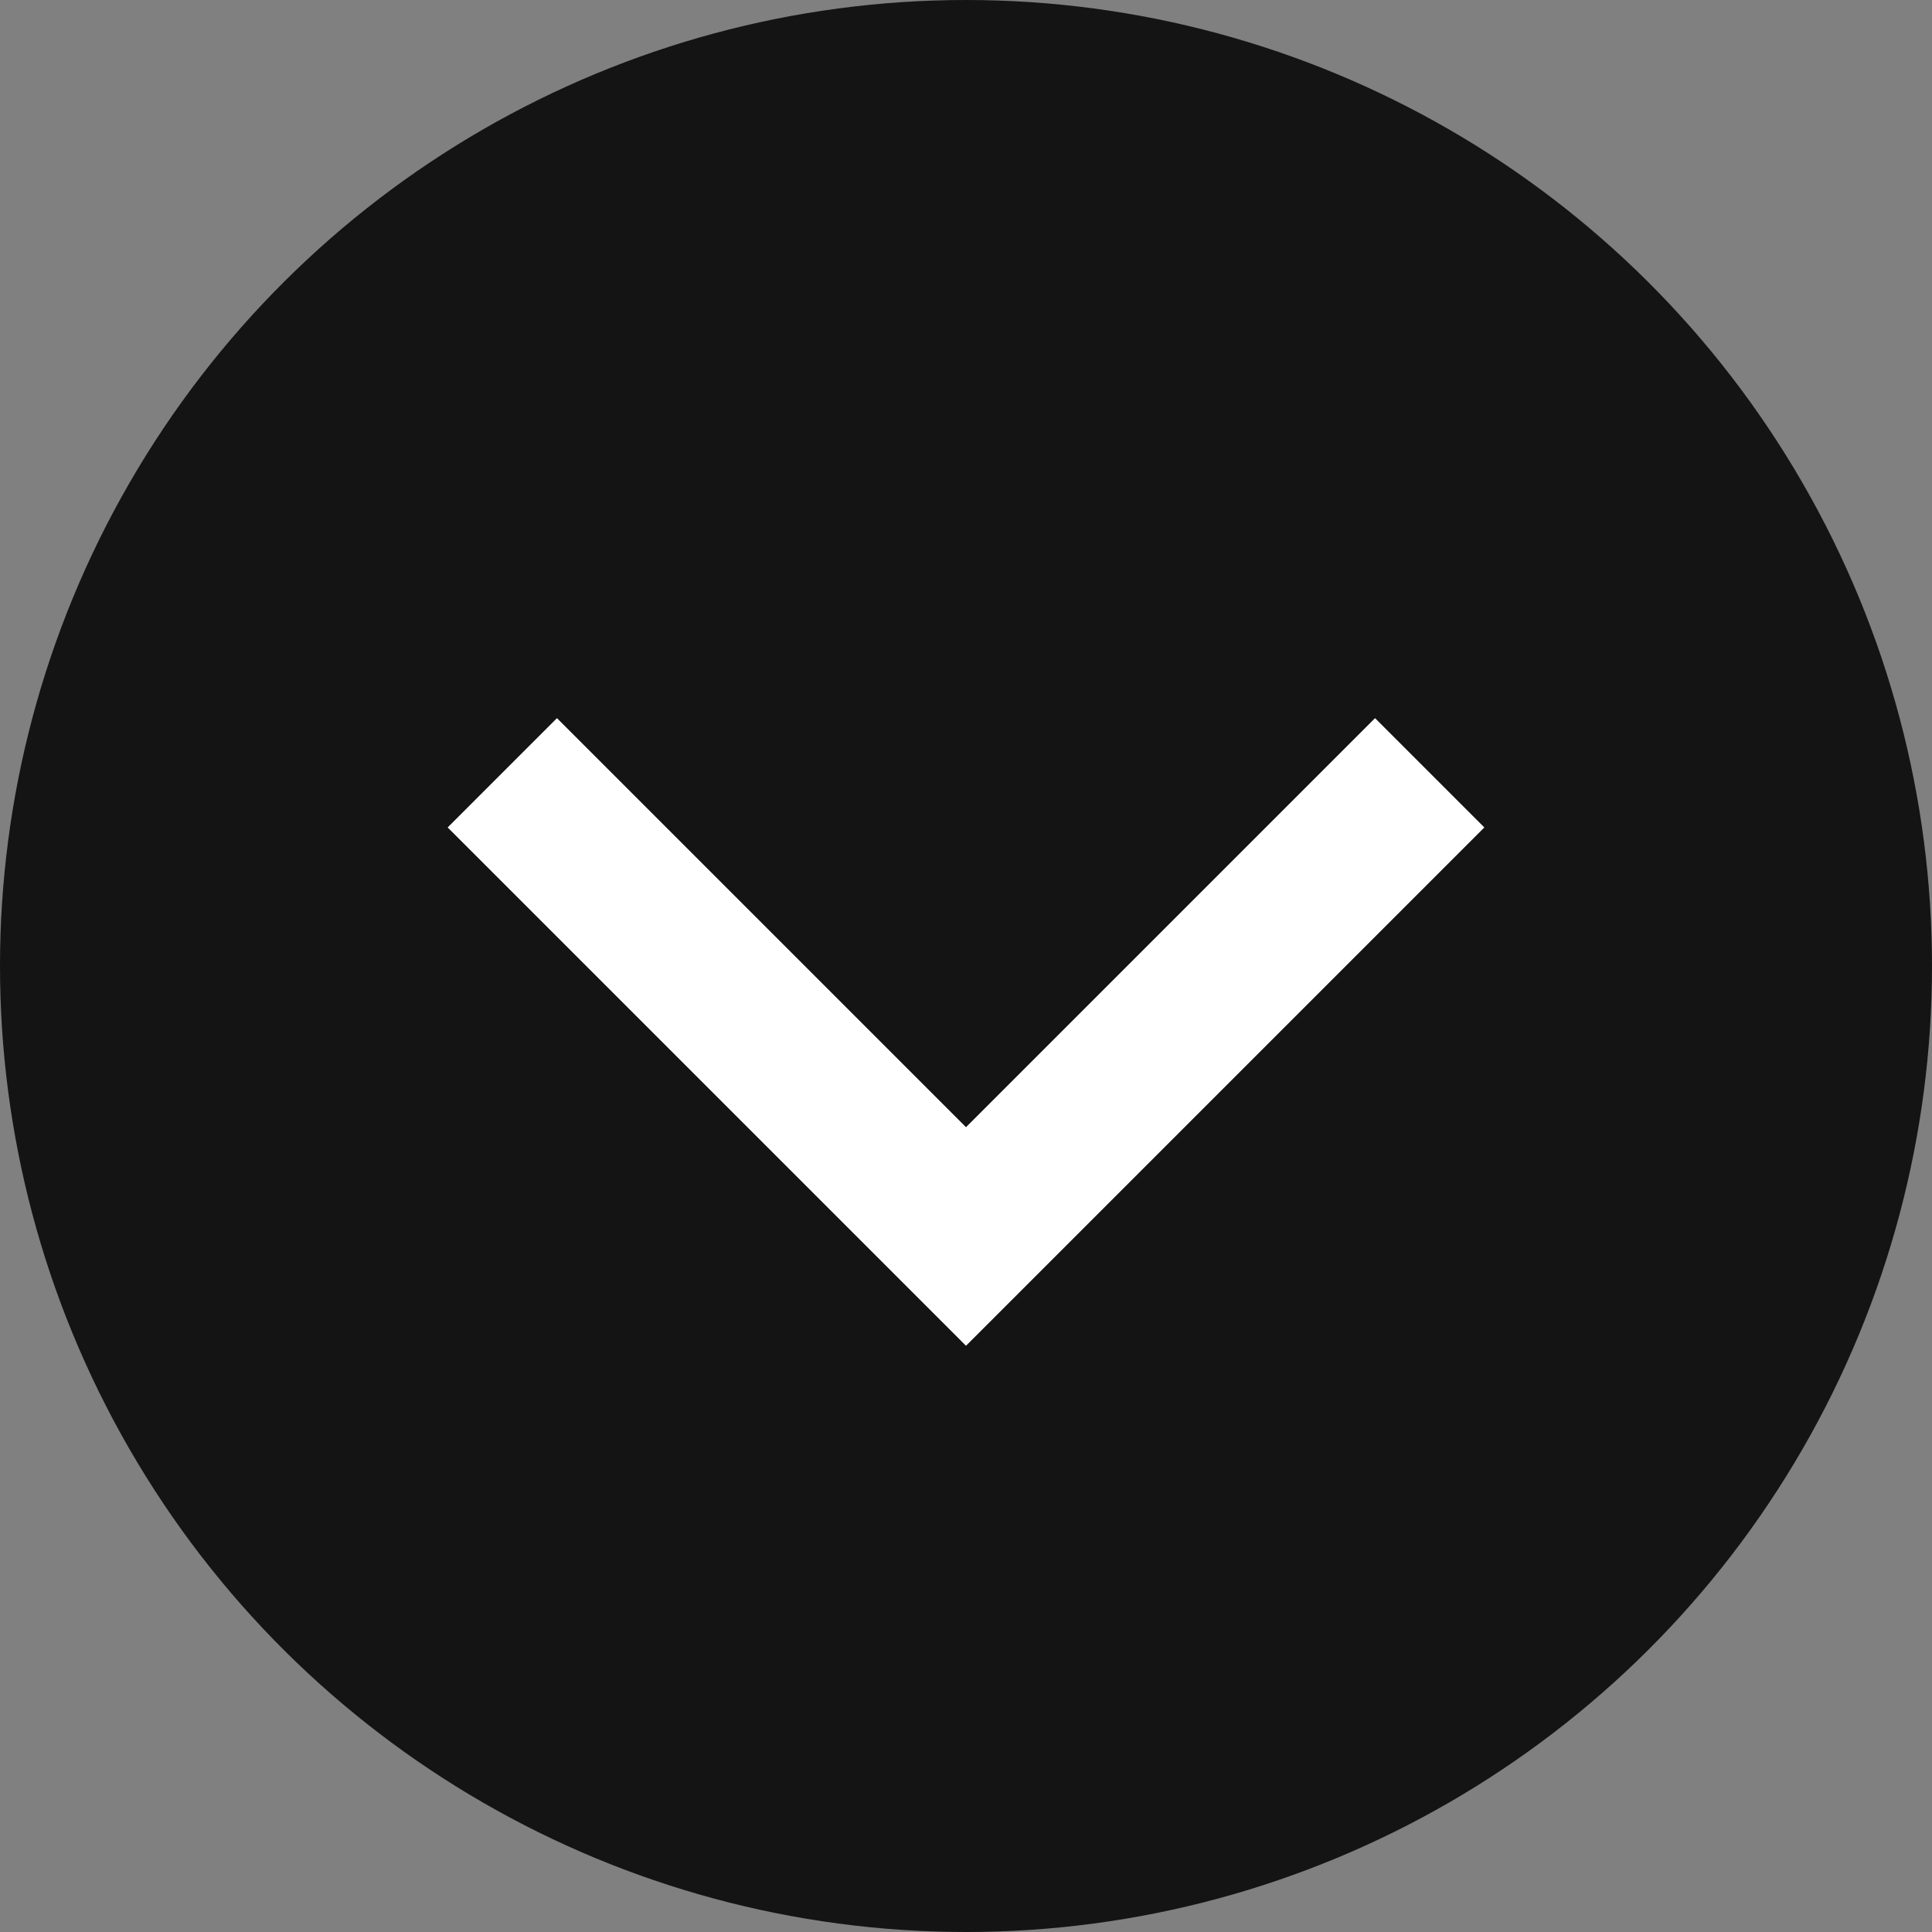
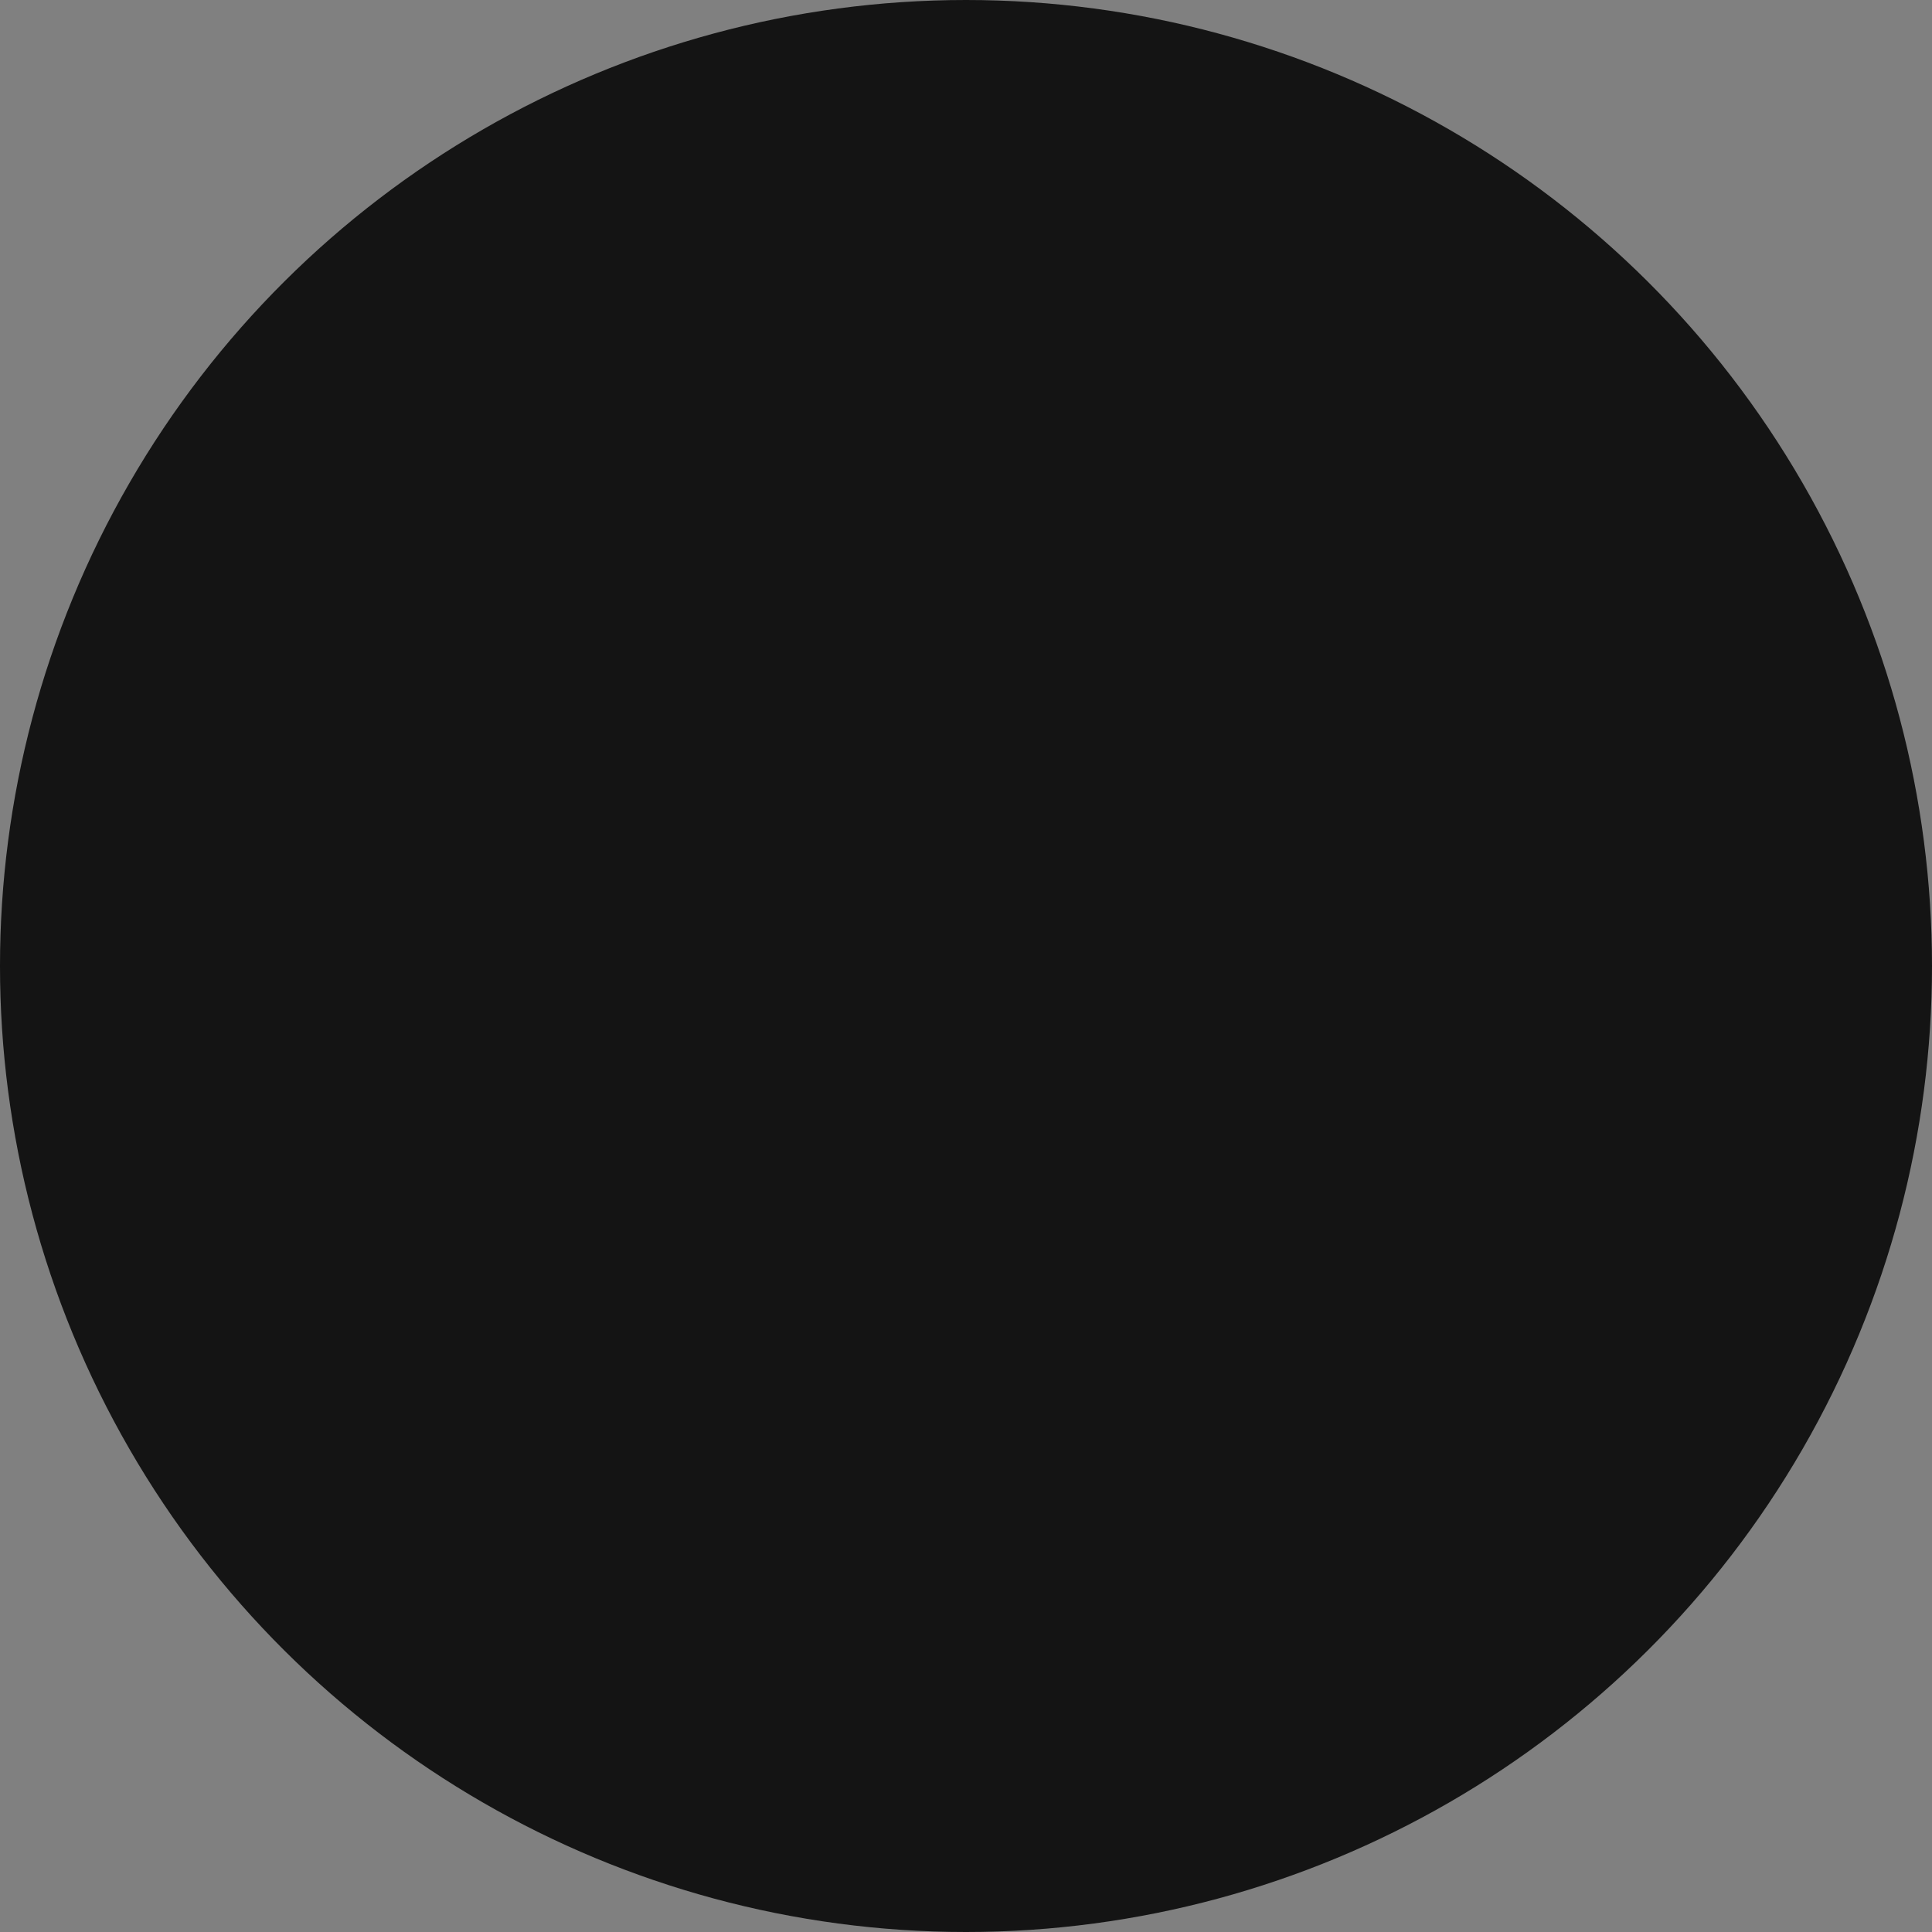
<svg xmlns="http://www.w3.org/2000/svg" width="25" height="25" viewBox="0 0 25 25">
  <rect x="0" y="0" width="25" height="25" fill="#808080" stroke="none" />
  <g id="Group_1434" data-name="Group 1434" transform="translate(2044 -509) rotate(90)">
    <circle id="Ellipse_9" data-name="Ellipse 9" cx="12.5" cy="12.5" r="12.5" transform="translate(509 2019)" fill="#141414" />
-     <path id="Path_2070" data-name="Path 2070" d="M.707.707l6,6-6,6" transform="translate(518.293 2024.793)" fill="#141414" stroke="#fff" stroke-width="2" />
  </g>
</svg>